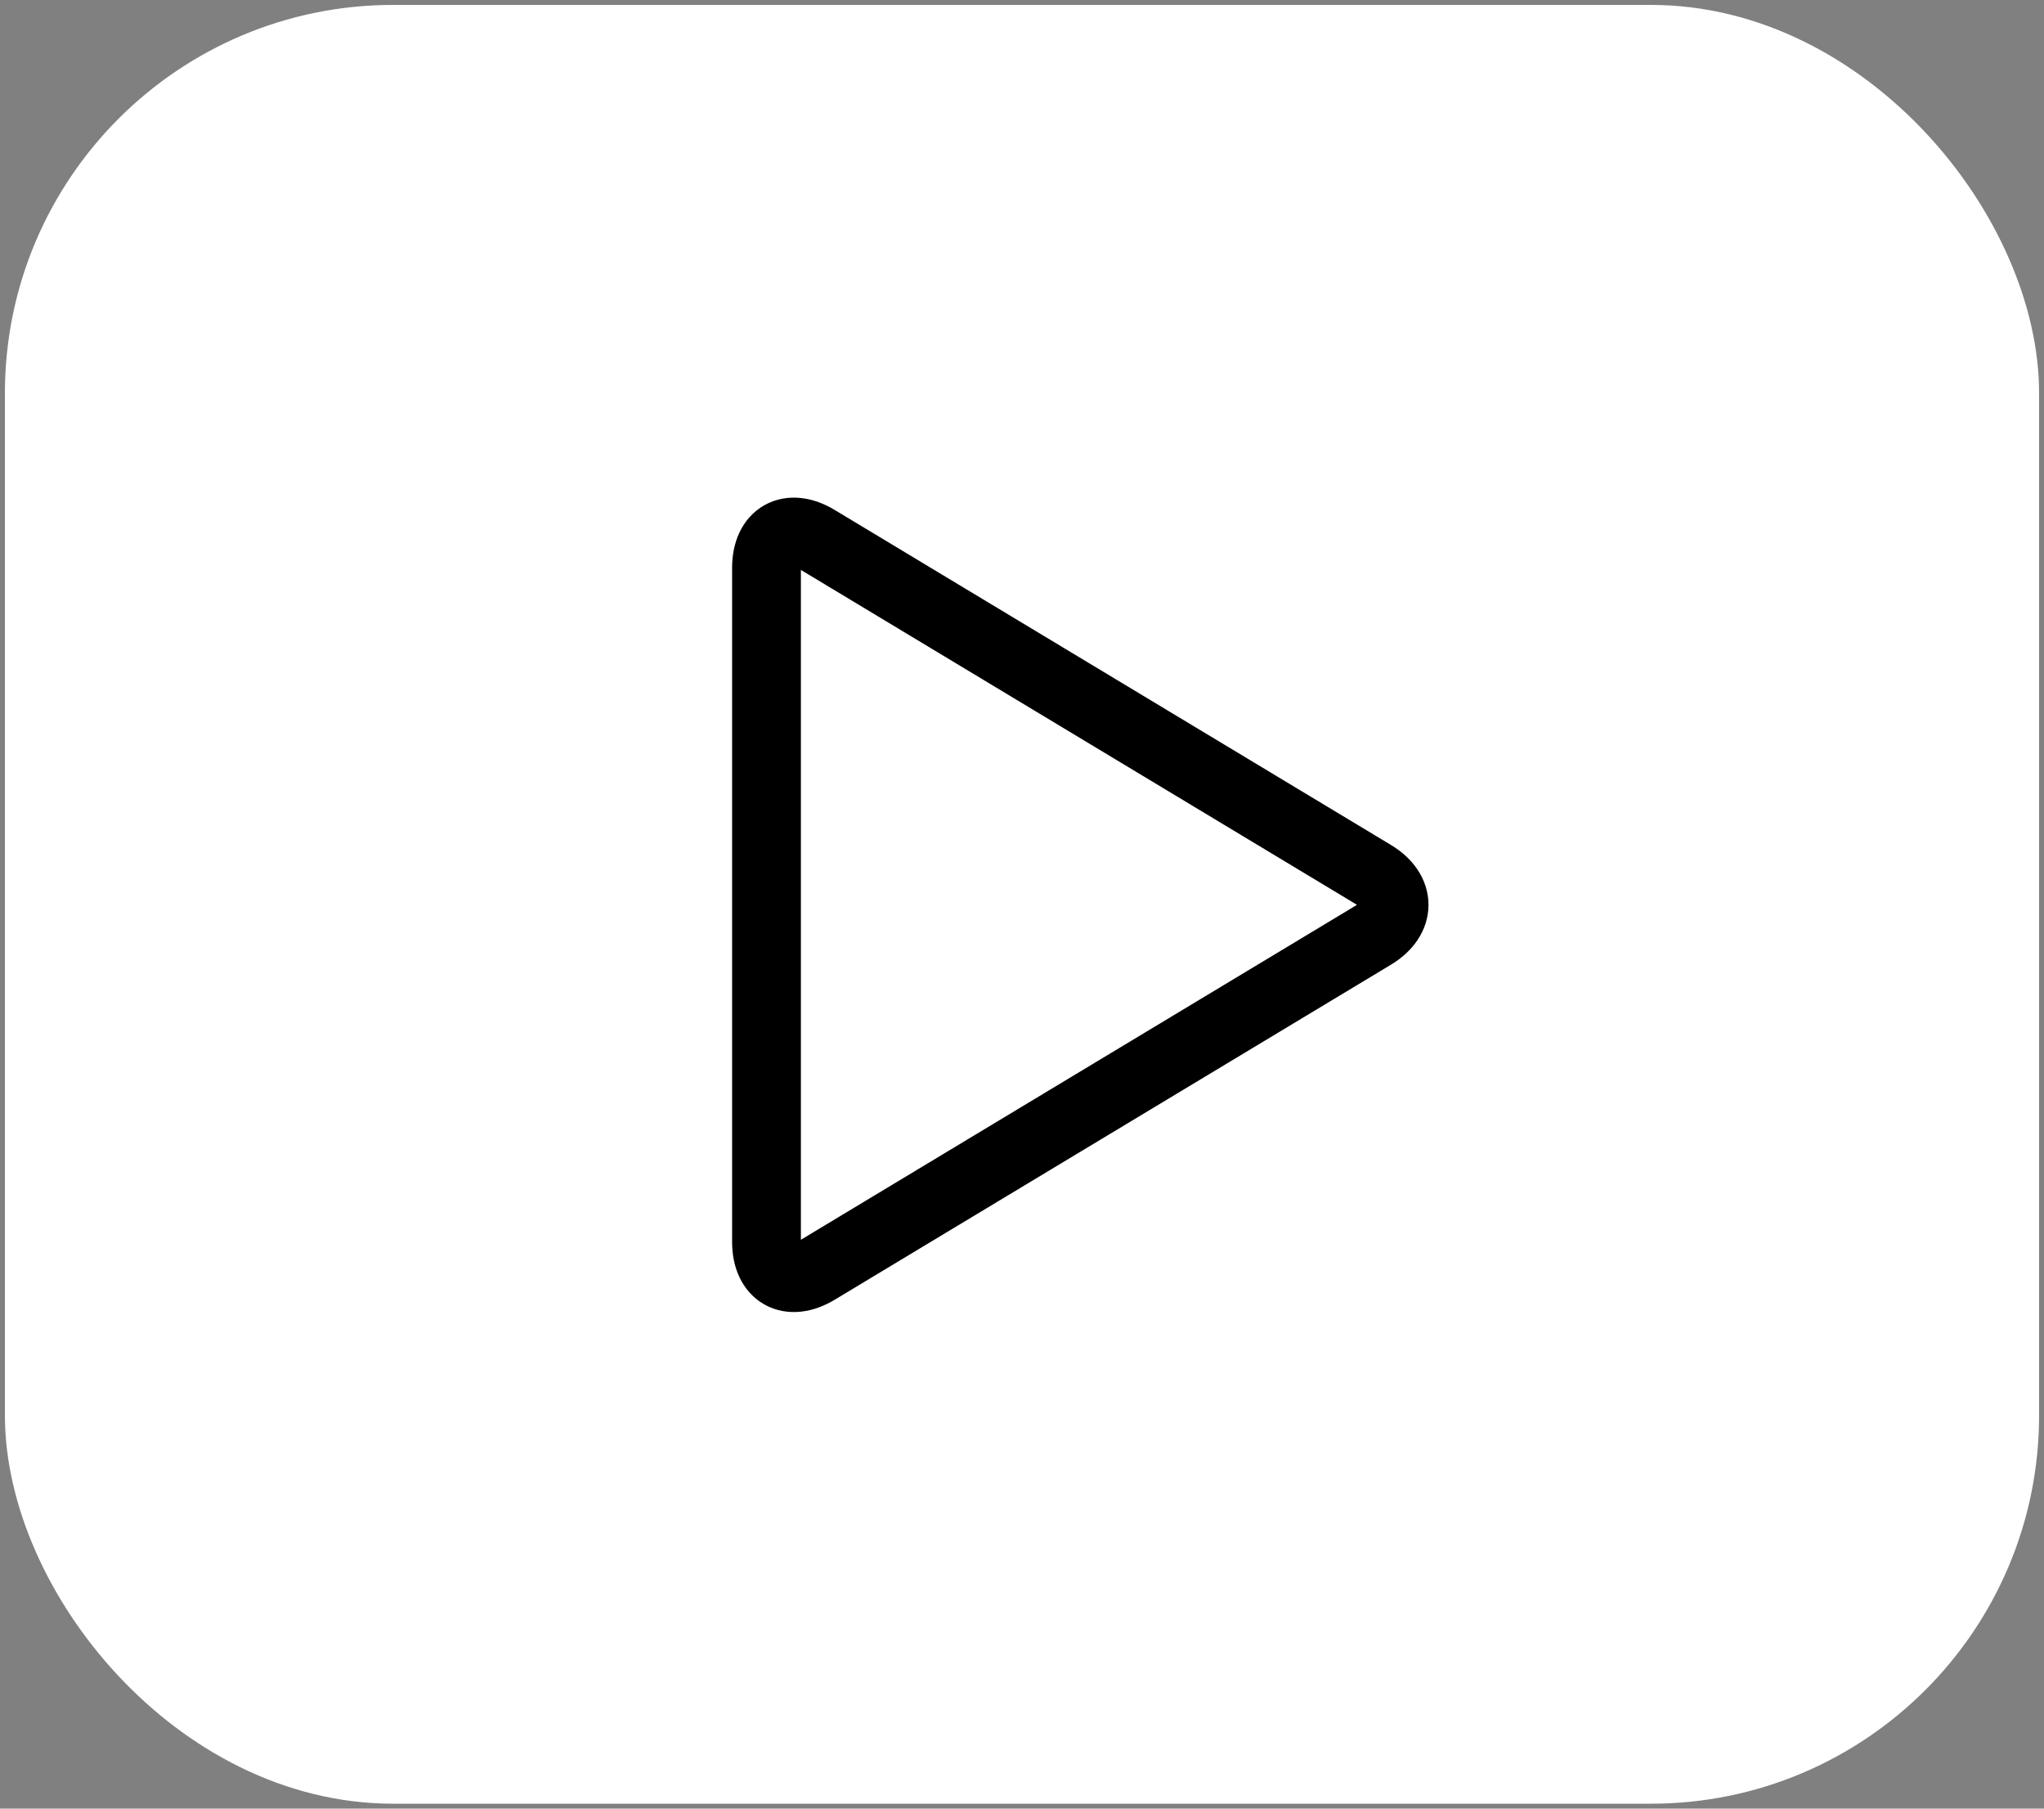
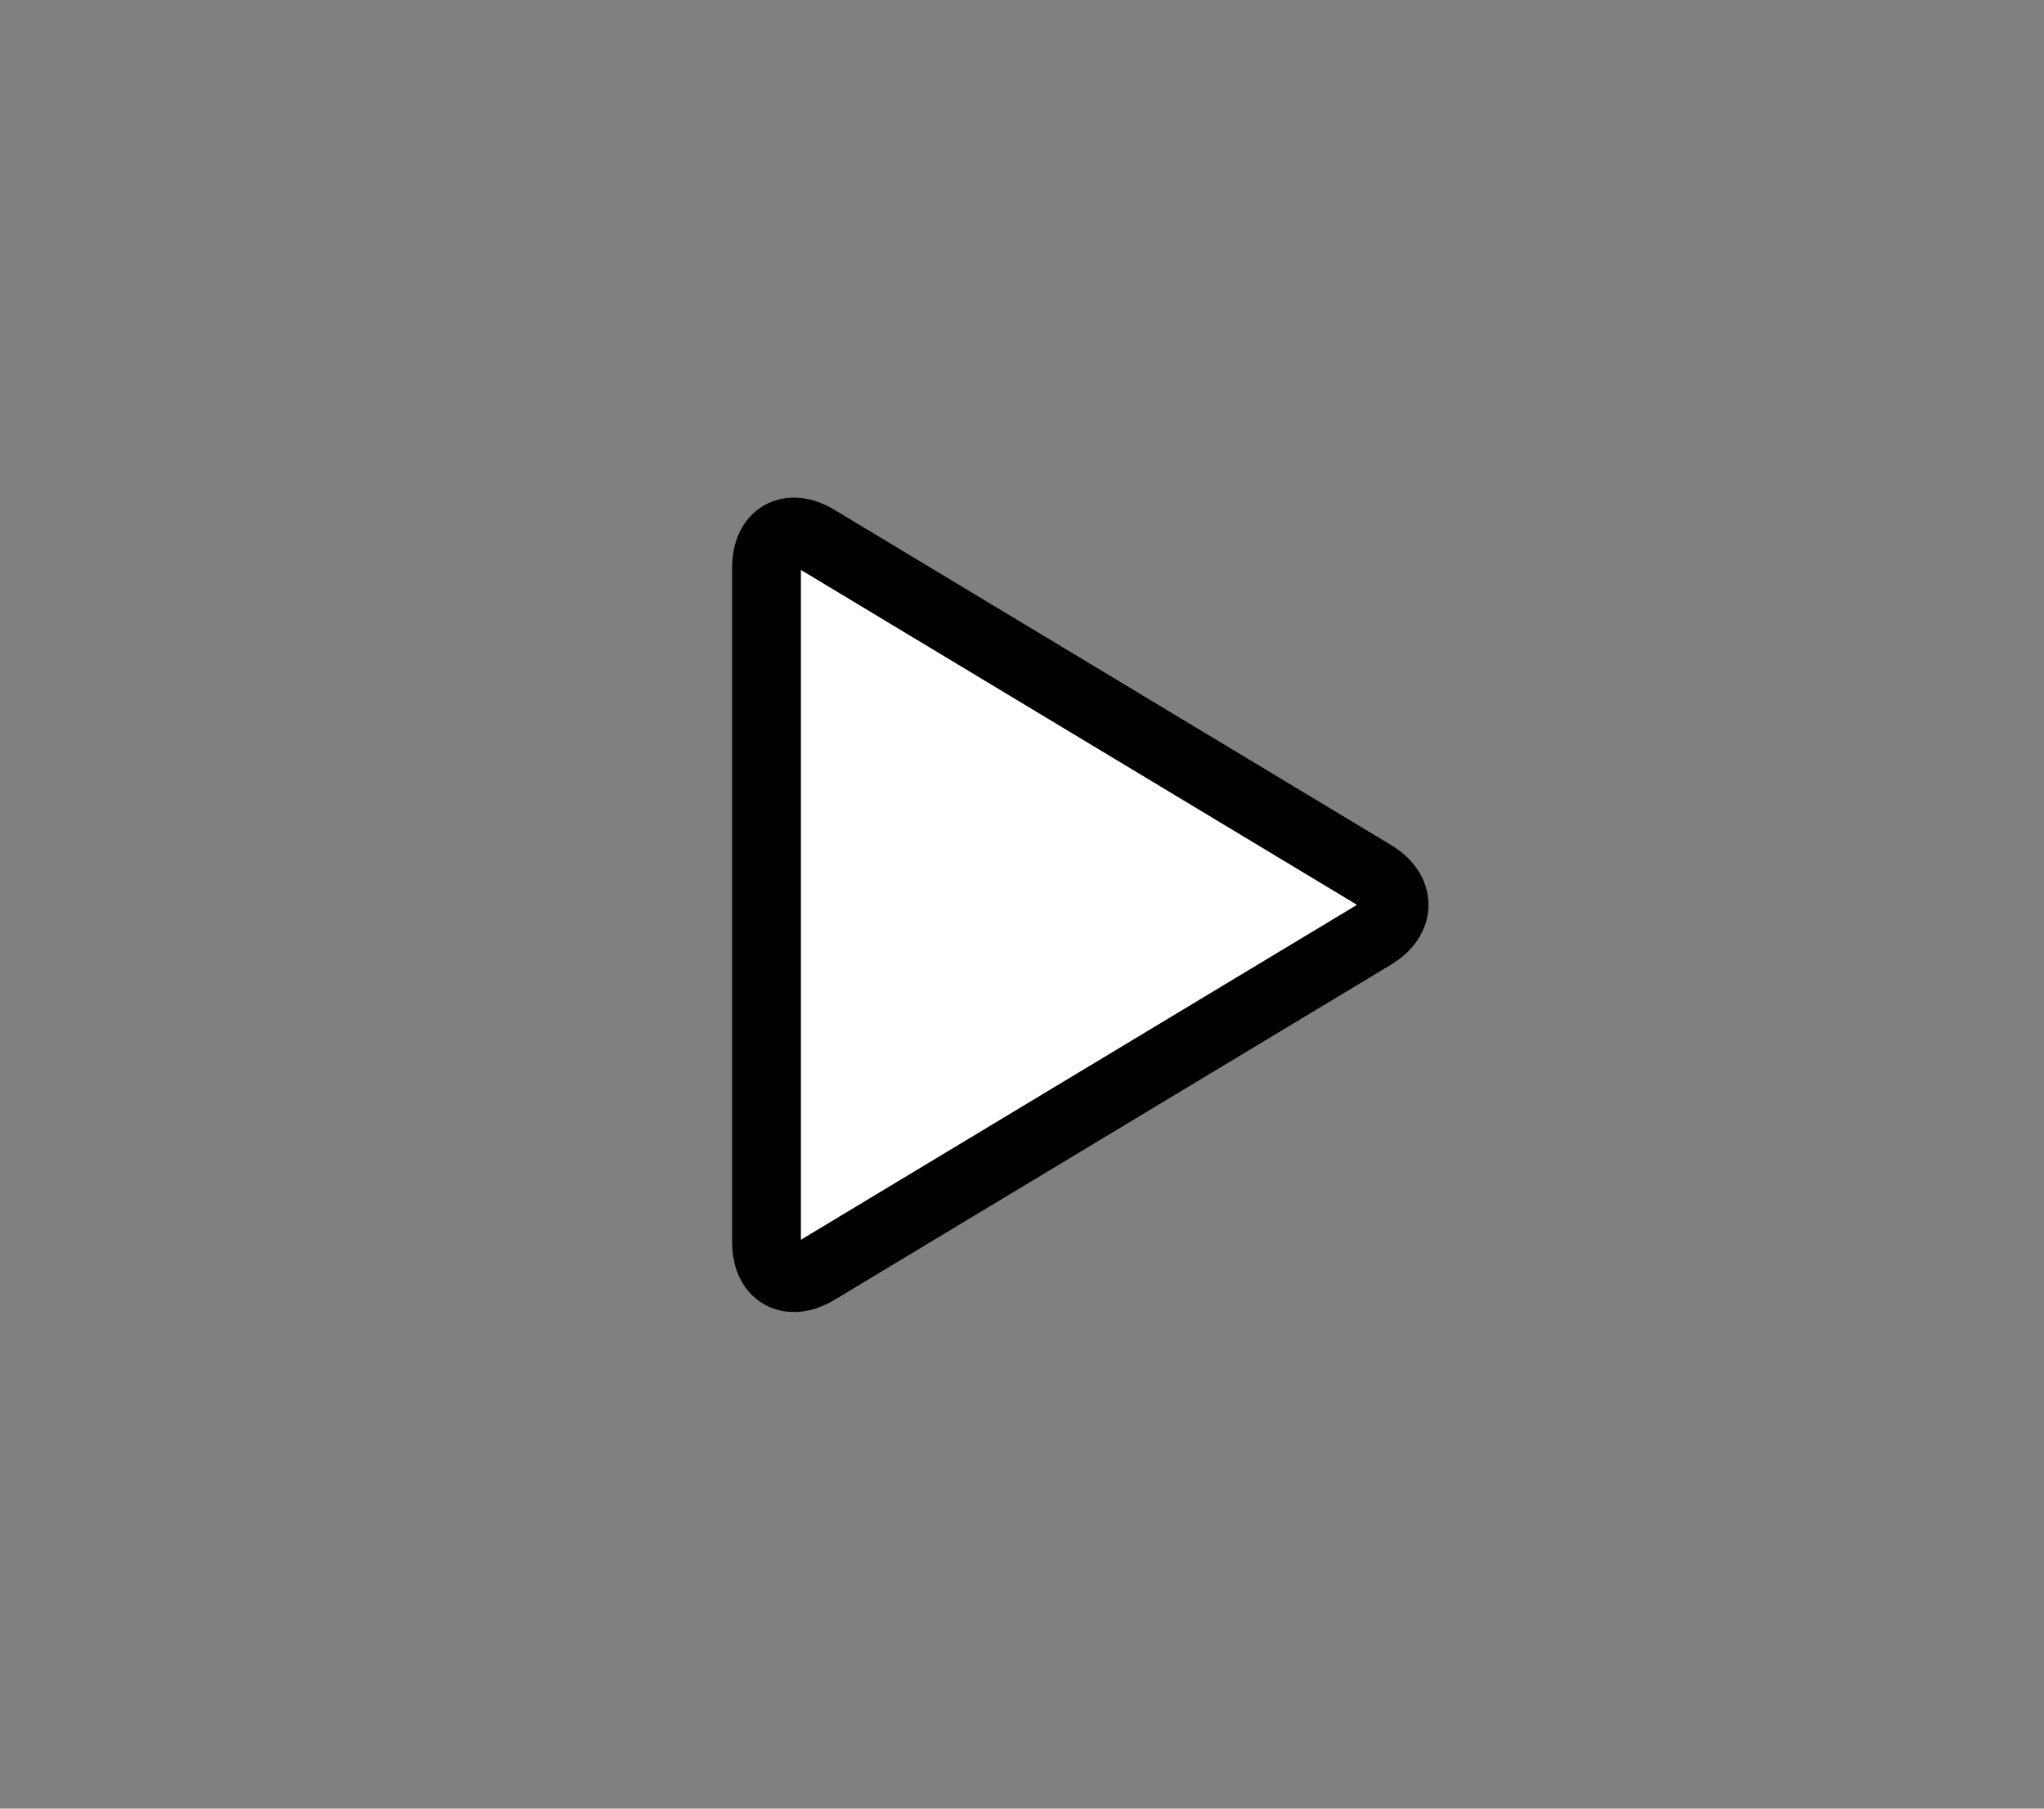
<svg xmlns="http://www.w3.org/2000/svg" width="104px" height="92px" viewBox="0 0 104 92" version="1.1">
  <rect x="0" y="0" width="104" height="92" fill="#808080" stroke="none" />
  <title>16-multimeda-play-video</title>
  <desc>Created with Sketch.</desc>
  <defs />
  <g id="3.Multimedia" stroke="none" stroke-width="1" fill="none" fill-rule="evenodd" stroke-linecap="round" stroke-linejoin="round">
    <g id="Multimedia-(Stroke)" transform="translate(-1098, -306)" stroke="#263238" stroke-width="3.5">
      <g id="16-multimeda-play-video" transform="translate(1100, 308)">
-         <rect id="Layer-1" x="0" y="0" width="100" height="88" rx="18" style="fill: rgb(255, 255, 255); stroke: rgb(255, 255, 255);" />
        <path d="M37,26.887 C37,25.233 38.151,24.586 39.568,25.44 L67.869,42.48 C69.288,43.334 69.287,44.72 67.869,45.573 L39.568,62.614 C38.15,63.468 37,62.821 37,61.167 L37,26.887 Z" id="Layer-2" style="fill: rgb(255, 255, 255); stroke: rgb(0, 0, 0);" />
      </g>
    </g>
  </g>
</svg>